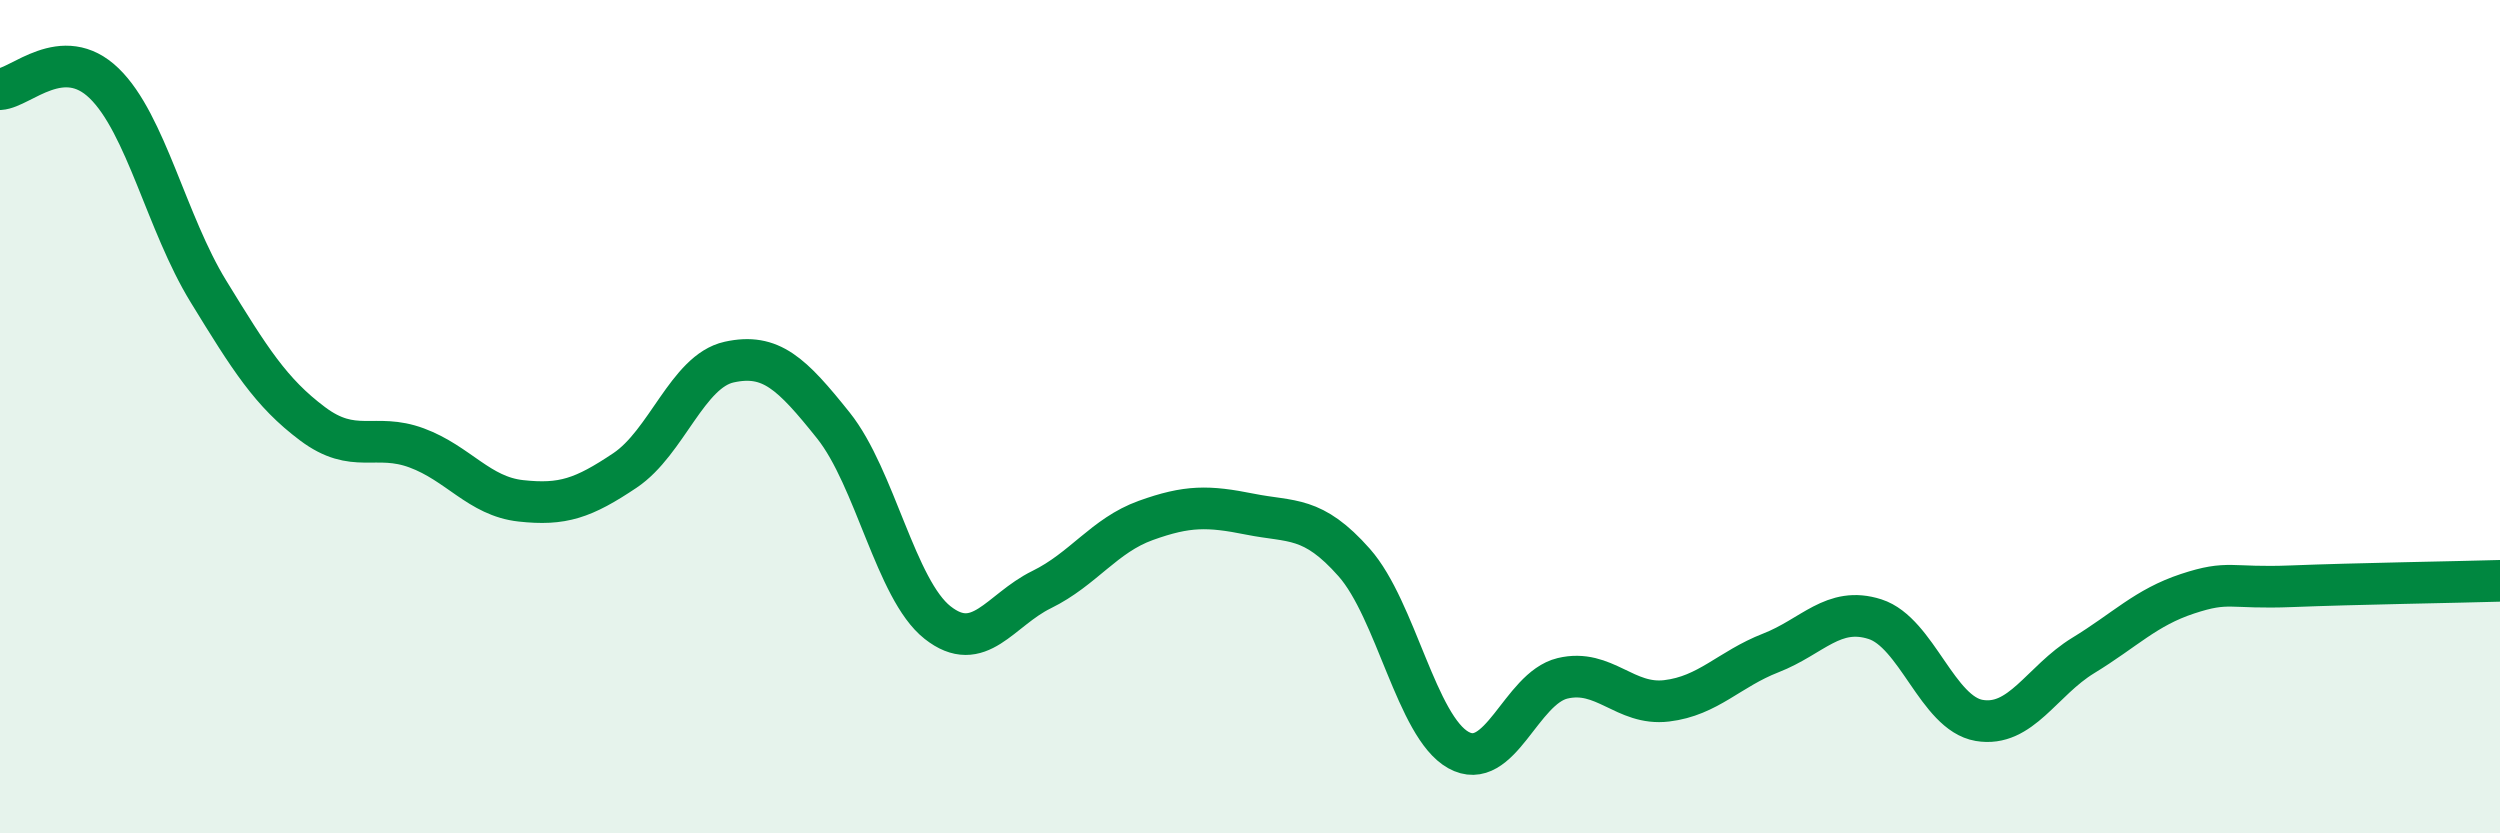
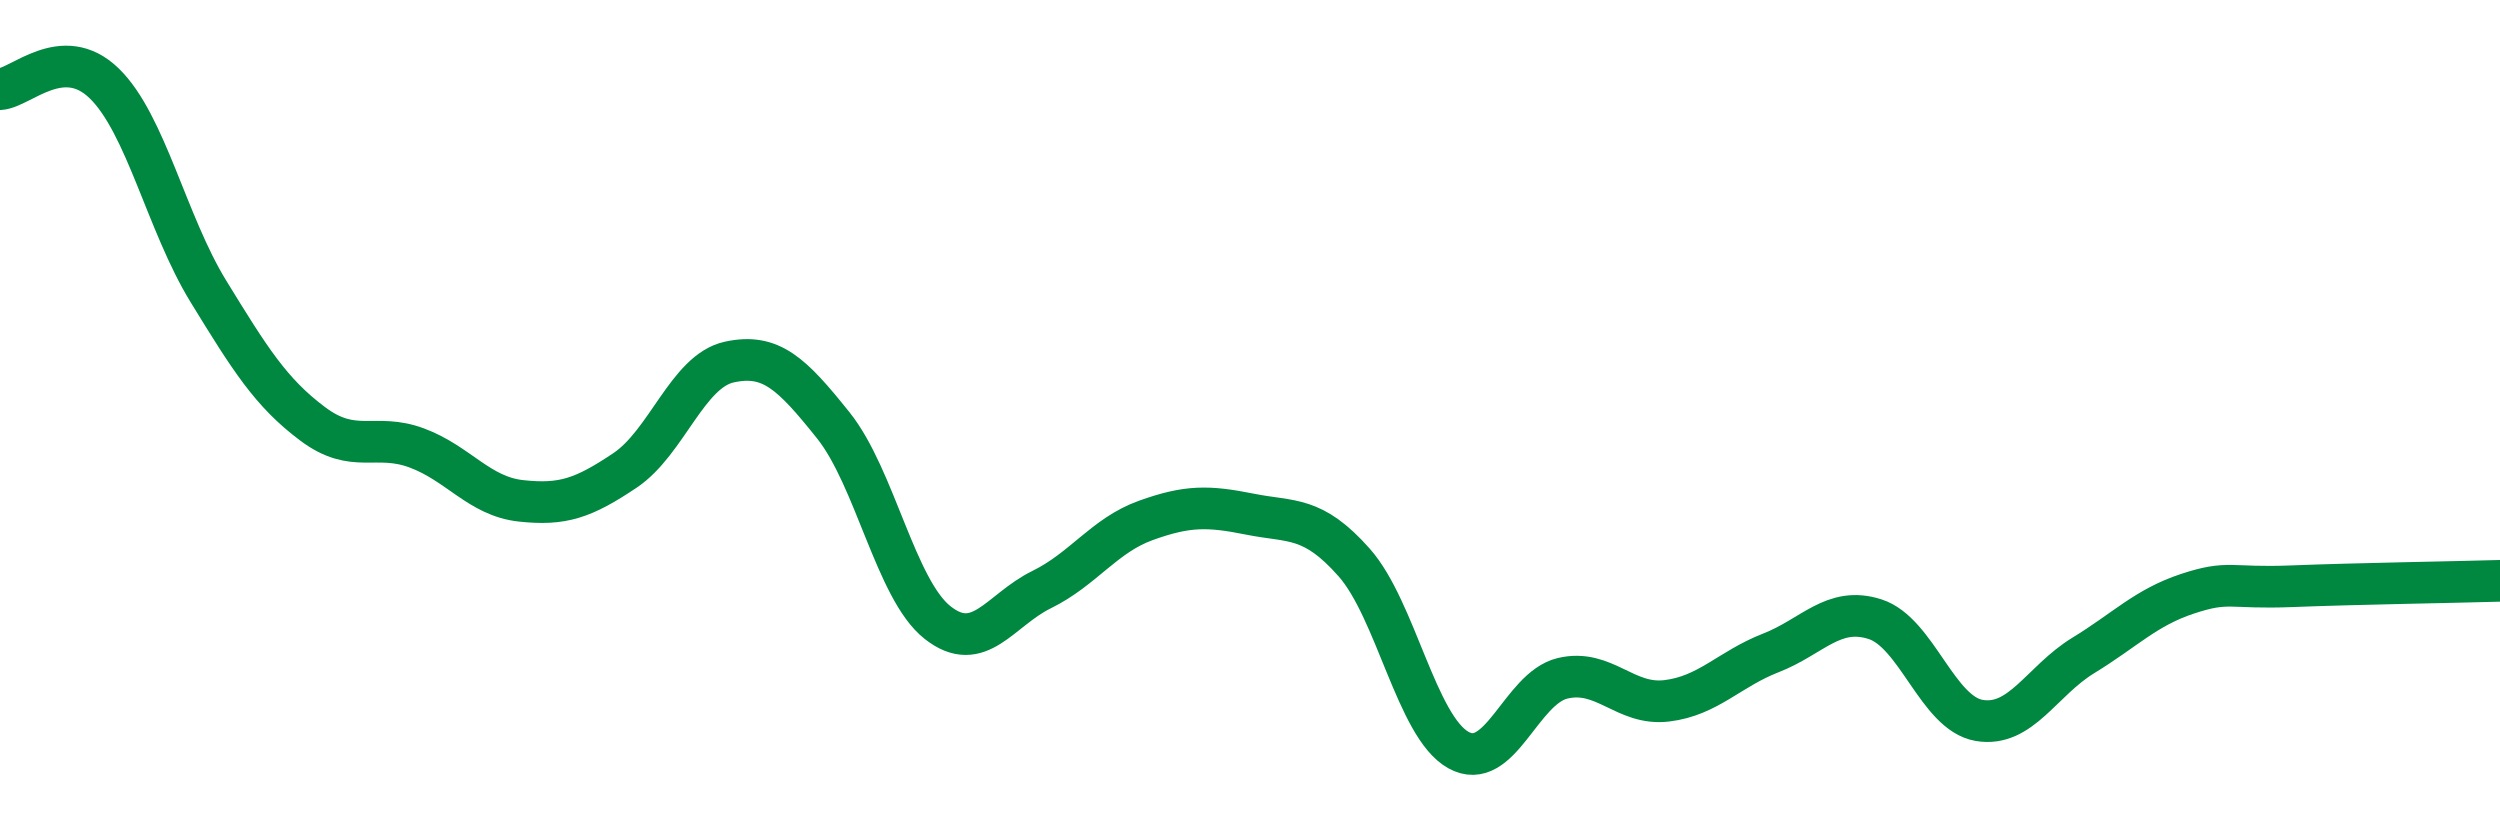
<svg xmlns="http://www.w3.org/2000/svg" width="60" height="20" viewBox="0 0 60 20">
-   <path d="M 0,2.14 C 0.5,2.11 1.5,1.03 2.5,2 C 3.5,2.97 4,5.36 5,6.99 C 6,8.62 6.5,9.42 7.5,10.17 C 8.5,10.92 9,10.38 10,10.75 C 11,11.12 11.5,11.91 12.5,12.02 C 13.5,12.13 14,11.96 15,11.29 C 16,10.62 16.5,8.91 17.5,8.69 C 18.5,8.47 19,8.96 20,10.21 C 21,11.46 21.5,14.15 22.5,14.94 C 23.5,15.73 24,14.64 25,14.15 C 26,13.66 26.5,12.85 27.5,12.49 C 28.5,12.13 29,12.14 30,12.34 C 31,12.54 31.5,12.37 32.5,13.5 C 33.5,14.63 34,17.44 35,18 C 36,18.56 36.5,16.52 37.5,16.28 C 38.5,16.04 39,16.94 40,16.82 C 41,16.7 41.5,16.06 42.5,15.67 C 43.5,15.28 44,14.54 45,14.86 C 46,15.18 46.5,17.12 47.5,17.29 C 48.5,17.46 49,16.34 50,15.73 C 51,15.12 51.5,14.58 52.5,14.25 C 53.5,13.92 53.5,14.13 55,14.07 C 56.5,14.01 59,13.97 60,13.94L60 20L0 20Z" fill="#008740" opacity="0.1" stroke-linecap="round" stroke-linejoin="round" />
  <path d="M 0,2.14 C 0.5,2.11 1.5,1.03 2.5,2 C 3.5,2.97 4,5.36 5,6.99 C 6,8.62 6.5,9.42 7.5,10.17 C 8.5,10.92 9,10.38 10,10.75 C 11,11.12 11.5,11.91 12.5,12.02 C 13.5,12.13 14,11.96 15,11.29 C 16,10.62 16.5,8.91 17.5,8.69 C 18.5,8.47 19,8.96 20,10.21 C 21,11.46 21.5,14.15 22.5,14.94 C 23.5,15.73 24,14.64 25,14.15 C 26,13.66 26.5,12.85 27.5,12.49 C 28.5,12.13 29,12.14 30,12.34 C 31,12.54 31.5,12.37 32.5,13.5 C 33.5,14.63 34,17.44 35,18 C 36,18.56 36.5,16.52 37.5,16.28 C 38.5,16.04 39,16.94 40,16.82 C 41,16.7 41.5,16.06 42.5,15.67 C 43.5,15.28 44,14.54 45,14.86 C 46,15.18 46.5,17.12 47.5,17.29 C 48.5,17.46 49,16.34 50,15.73 C 51,15.12 51.5,14.58 52.5,14.25 C 53.5,13.92 53.5,14.13 55,14.07 C 56.5,14.01 59,13.97 60,13.94" stroke="#008740" stroke-width="1" fill="none" stroke-linecap="round" stroke-linejoin="round" />
</svg>